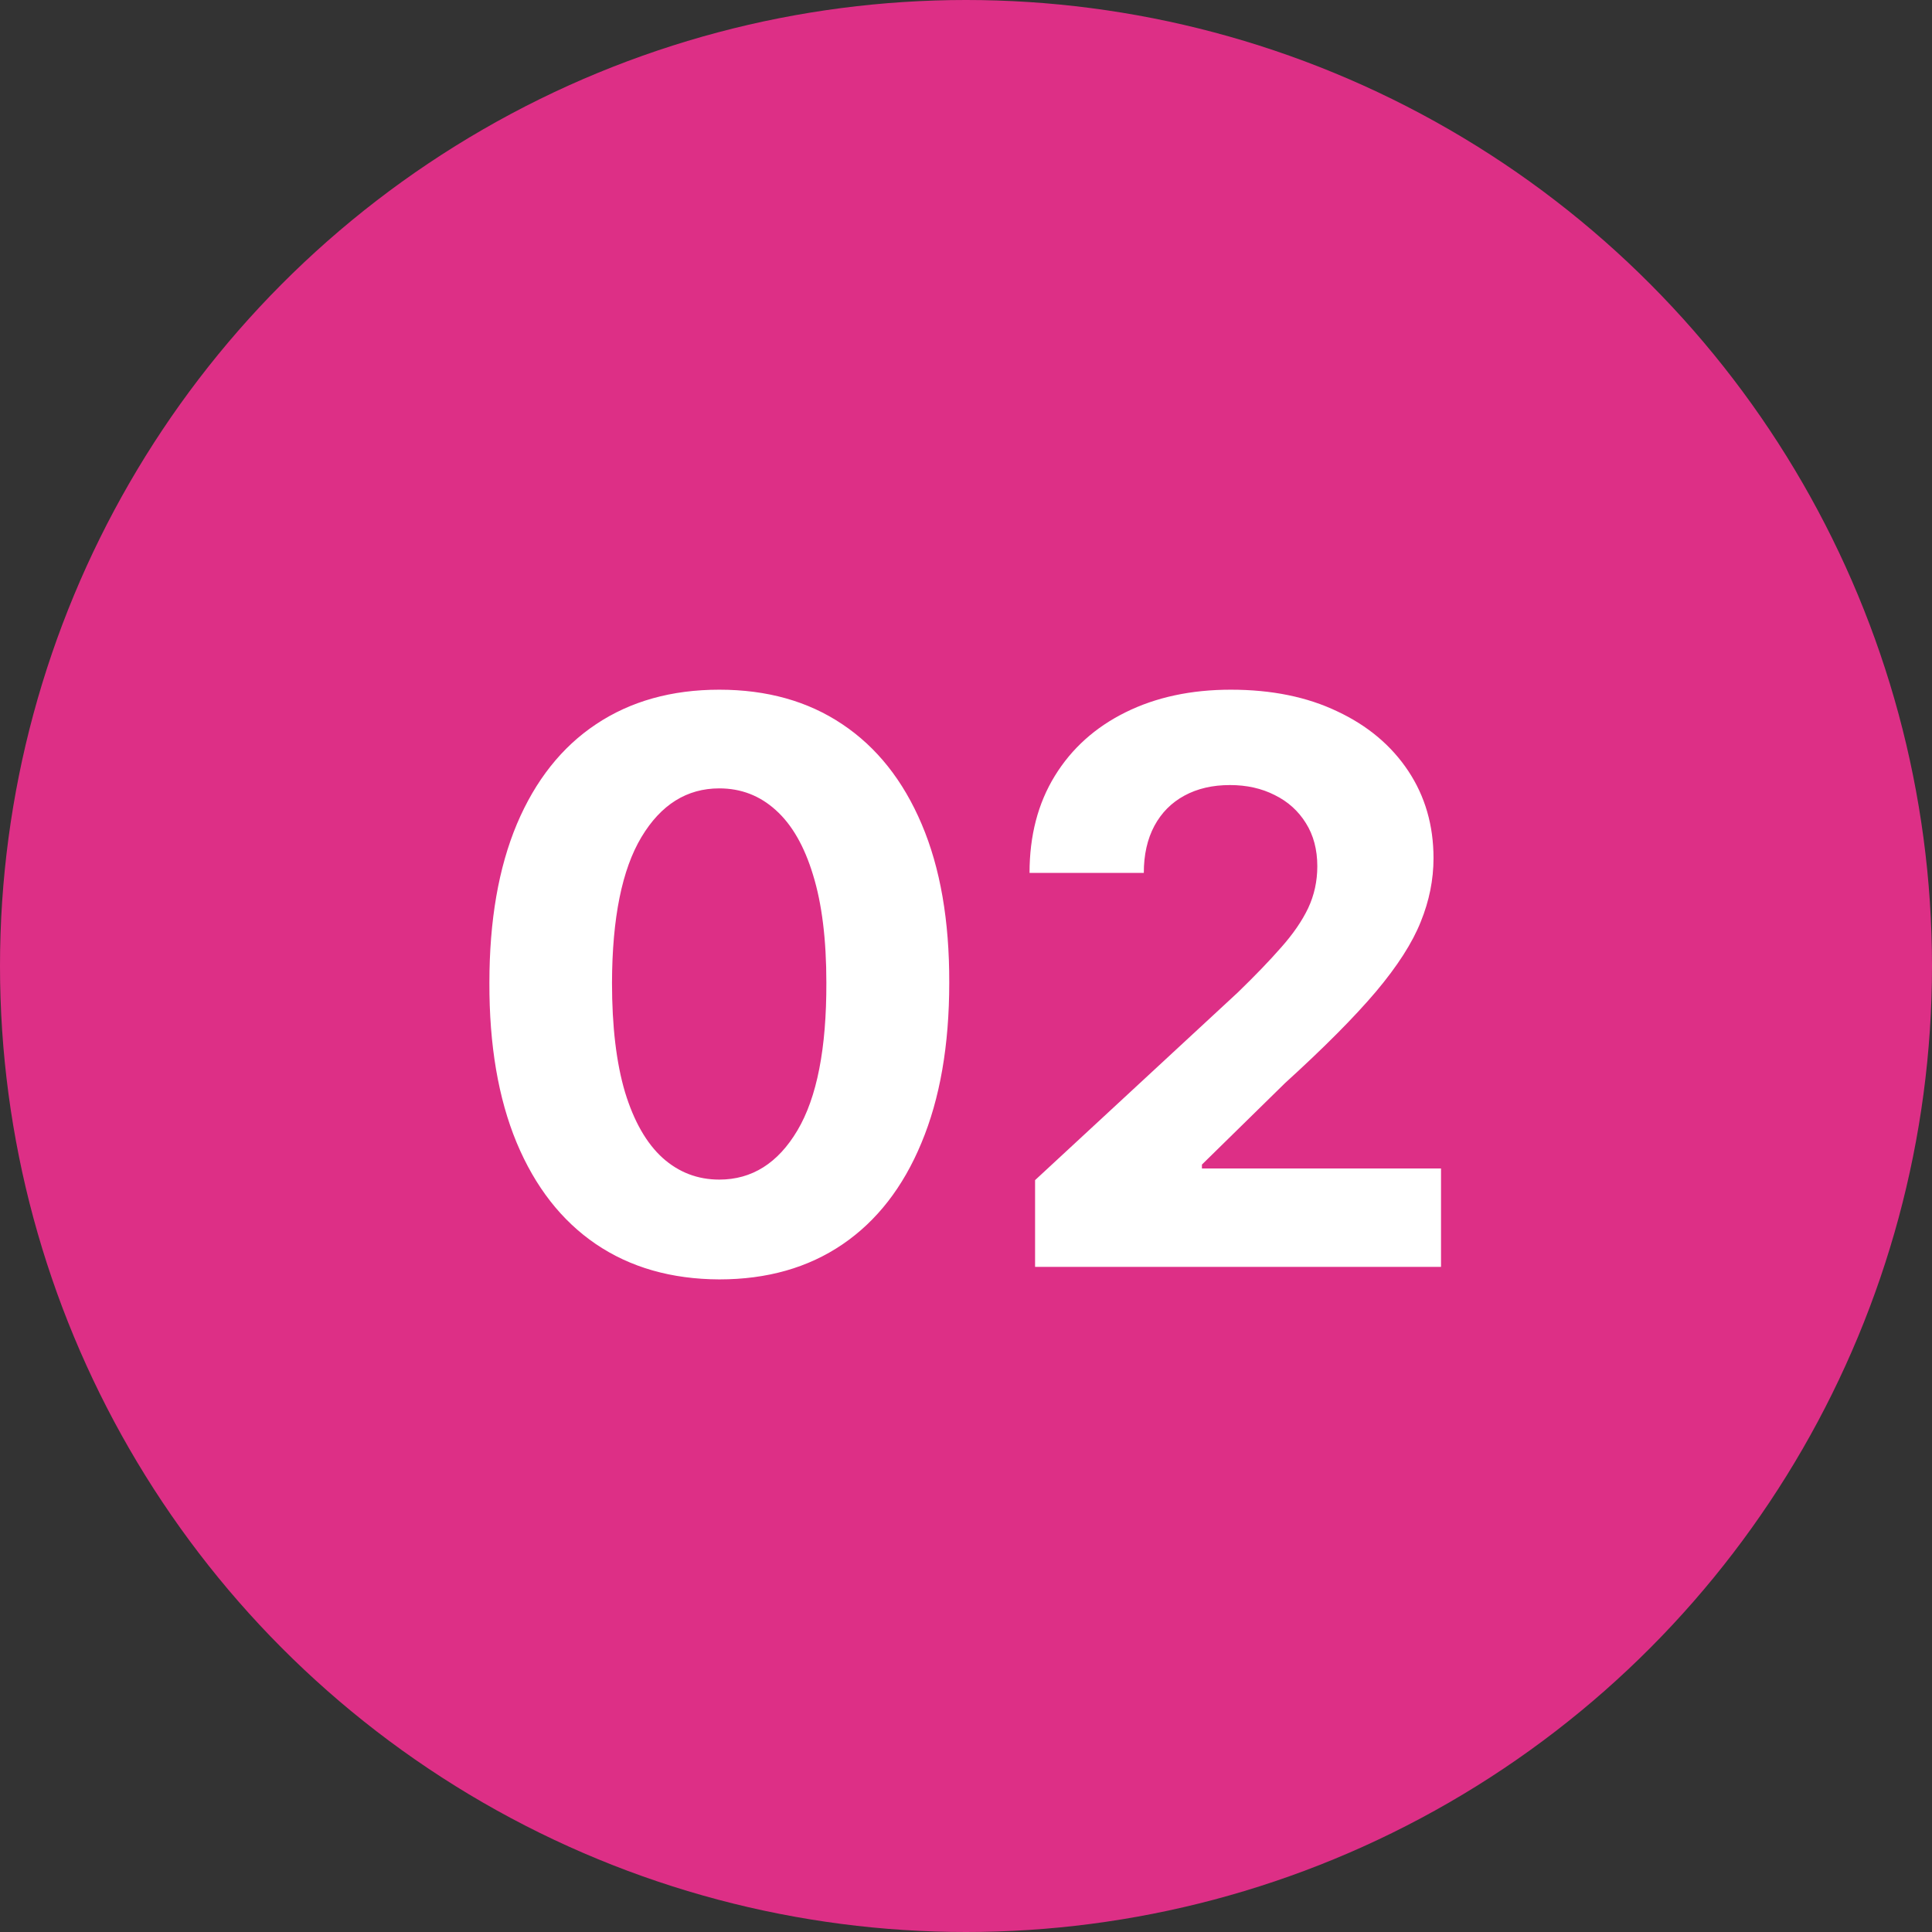
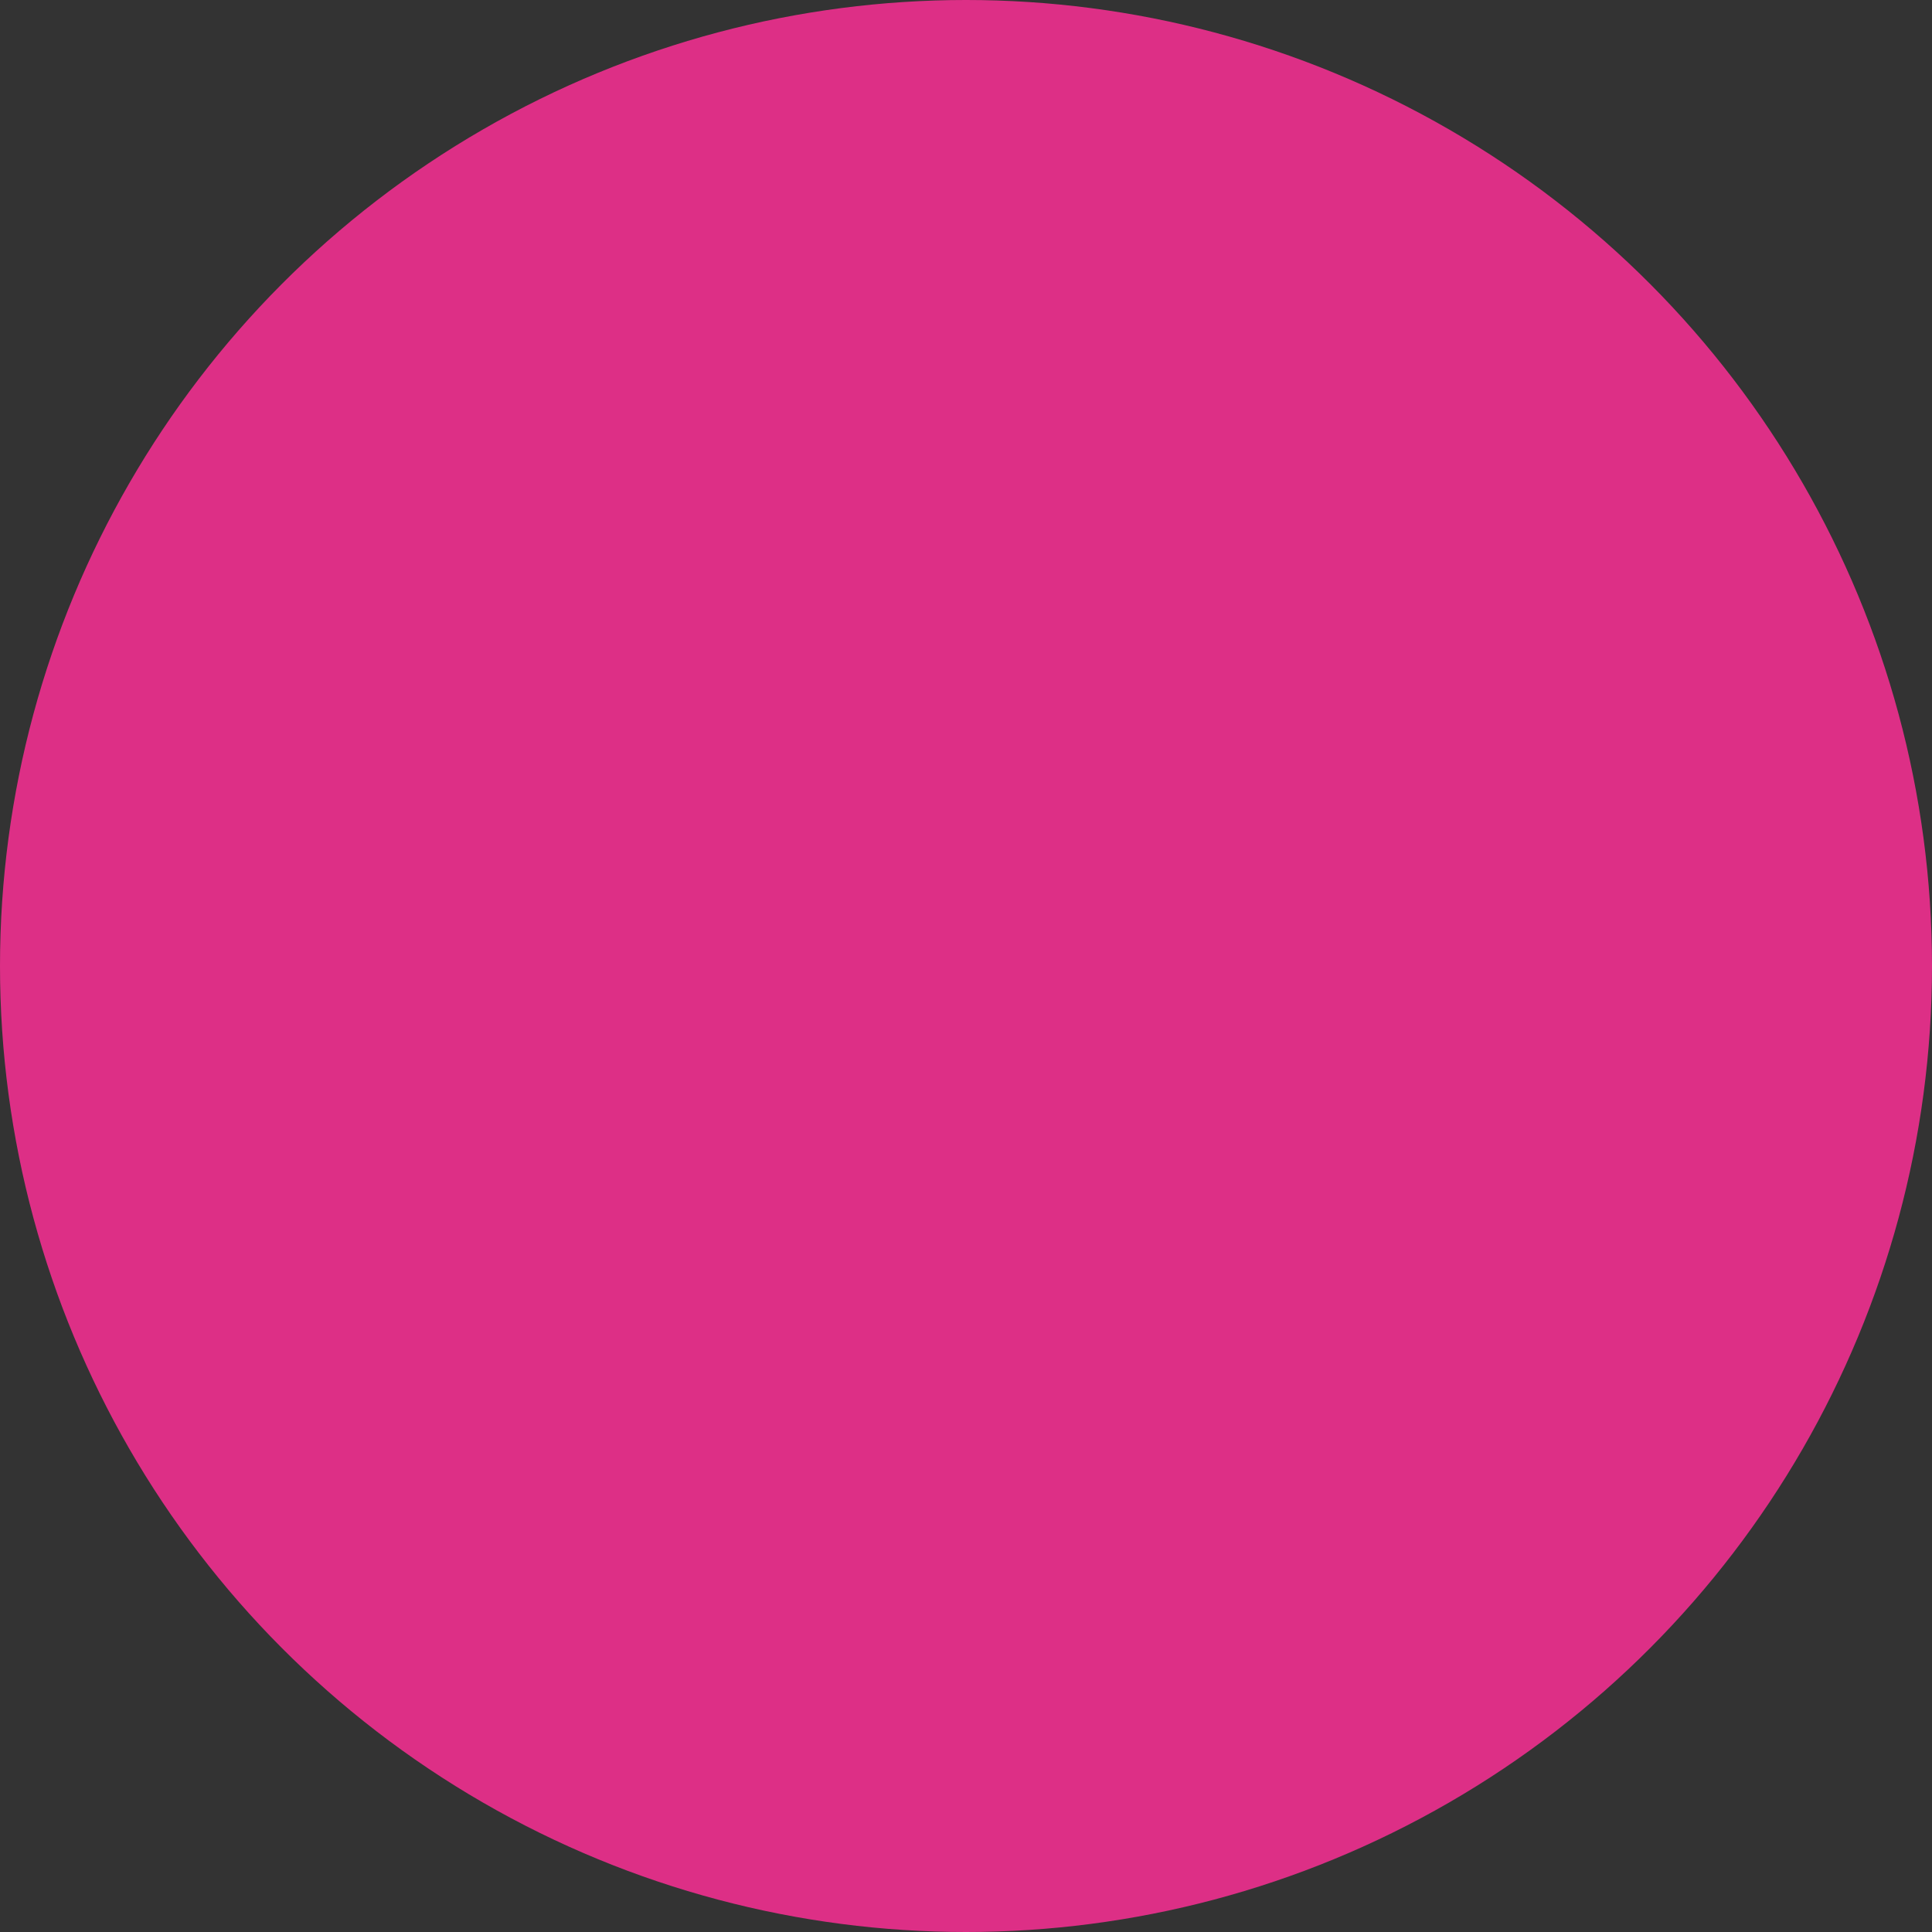
<svg xmlns="http://www.w3.org/2000/svg" width="61" height="61" viewBox="0 0 61 61" fill="none">
  <rect x="0" y="0" width="61" height="61" fill="#333333" stroke="none" />
  <circle cx="30.5" cy="30.5" r="30.5" fill="#DD2F86" />
-   <path d="M22.711 40.395C21.201 40.389 19.902 40.018 18.814 39.28C17.731 38.543 16.897 37.475 16.312 36.076C15.732 34.677 15.446 32.995 15.452 31.029C15.452 29.068 15.741 27.397 16.321 26.016C16.906 24.635 17.74 23.584 18.823 22.864C19.911 22.139 21.207 21.776 22.711 21.776C24.215 21.776 25.509 22.139 26.591 22.864C27.68 23.59 28.517 24.644 29.102 26.025C29.687 27.4 29.977 29.068 29.971 31.029C29.971 33.001 29.678 34.686 29.093 36.085C28.514 37.483 27.683 38.552 26.6 39.289C25.517 40.026 24.221 40.395 22.711 40.395ZM22.711 37.244C23.741 37.244 24.564 36.726 25.178 35.69C25.793 34.654 26.097 33.1 26.091 31.029C26.091 29.665 25.951 28.529 25.67 27.622C25.395 26.715 25.003 26.034 24.493 25.577C23.99 25.121 23.396 24.892 22.711 24.892C21.687 24.892 20.868 25.404 20.253 26.429C19.639 27.453 19.329 28.986 19.323 31.029C19.323 32.41 19.46 33.562 19.735 34.487C20.016 35.406 20.411 36.096 20.921 36.559C21.43 37.015 22.027 37.244 22.711 37.244ZM32.681 40V37.261L39.081 31.336C39.625 30.809 40.082 30.335 40.45 29.914C40.825 29.492 41.109 29.08 41.302 28.676C41.495 28.266 41.592 27.824 41.592 27.35C41.592 26.824 41.471 26.37 41.232 25.99C40.992 25.603 40.664 25.308 40.248 25.103C39.833 24.892 39.362 24.787 38.835 24.787C38.285 24.787 37.805 24.898 37.395 25.121C36.986 25.343 36.67 25.662 36.447 26.077C36.225 26.493 36.114 26.988 36.114 27.561H32.506C32.506 26.385 32.772 25.363 33.305 24.497C33.837 23.631 34.583 22.961 35.543 22.487C36.503 22.013 37.609 21.776 38.861 21.776C40.149 21.776 41.27 22.004 42.224 22.461C43.183 22.911 43.929 23.538 44.462 24.339C44.995 25.141 45.261 26.06 45.261 27.096C45.261 27.775 45.126 28.445 44.857 29.106C44.594 29.767 44.123 30.502 43.444 31.309C42.765 32.111 41.808 33.074 40.573 34.197L37.949 36.77V36.892H45.498V40H32.681Z" fill="white" />
</svg>